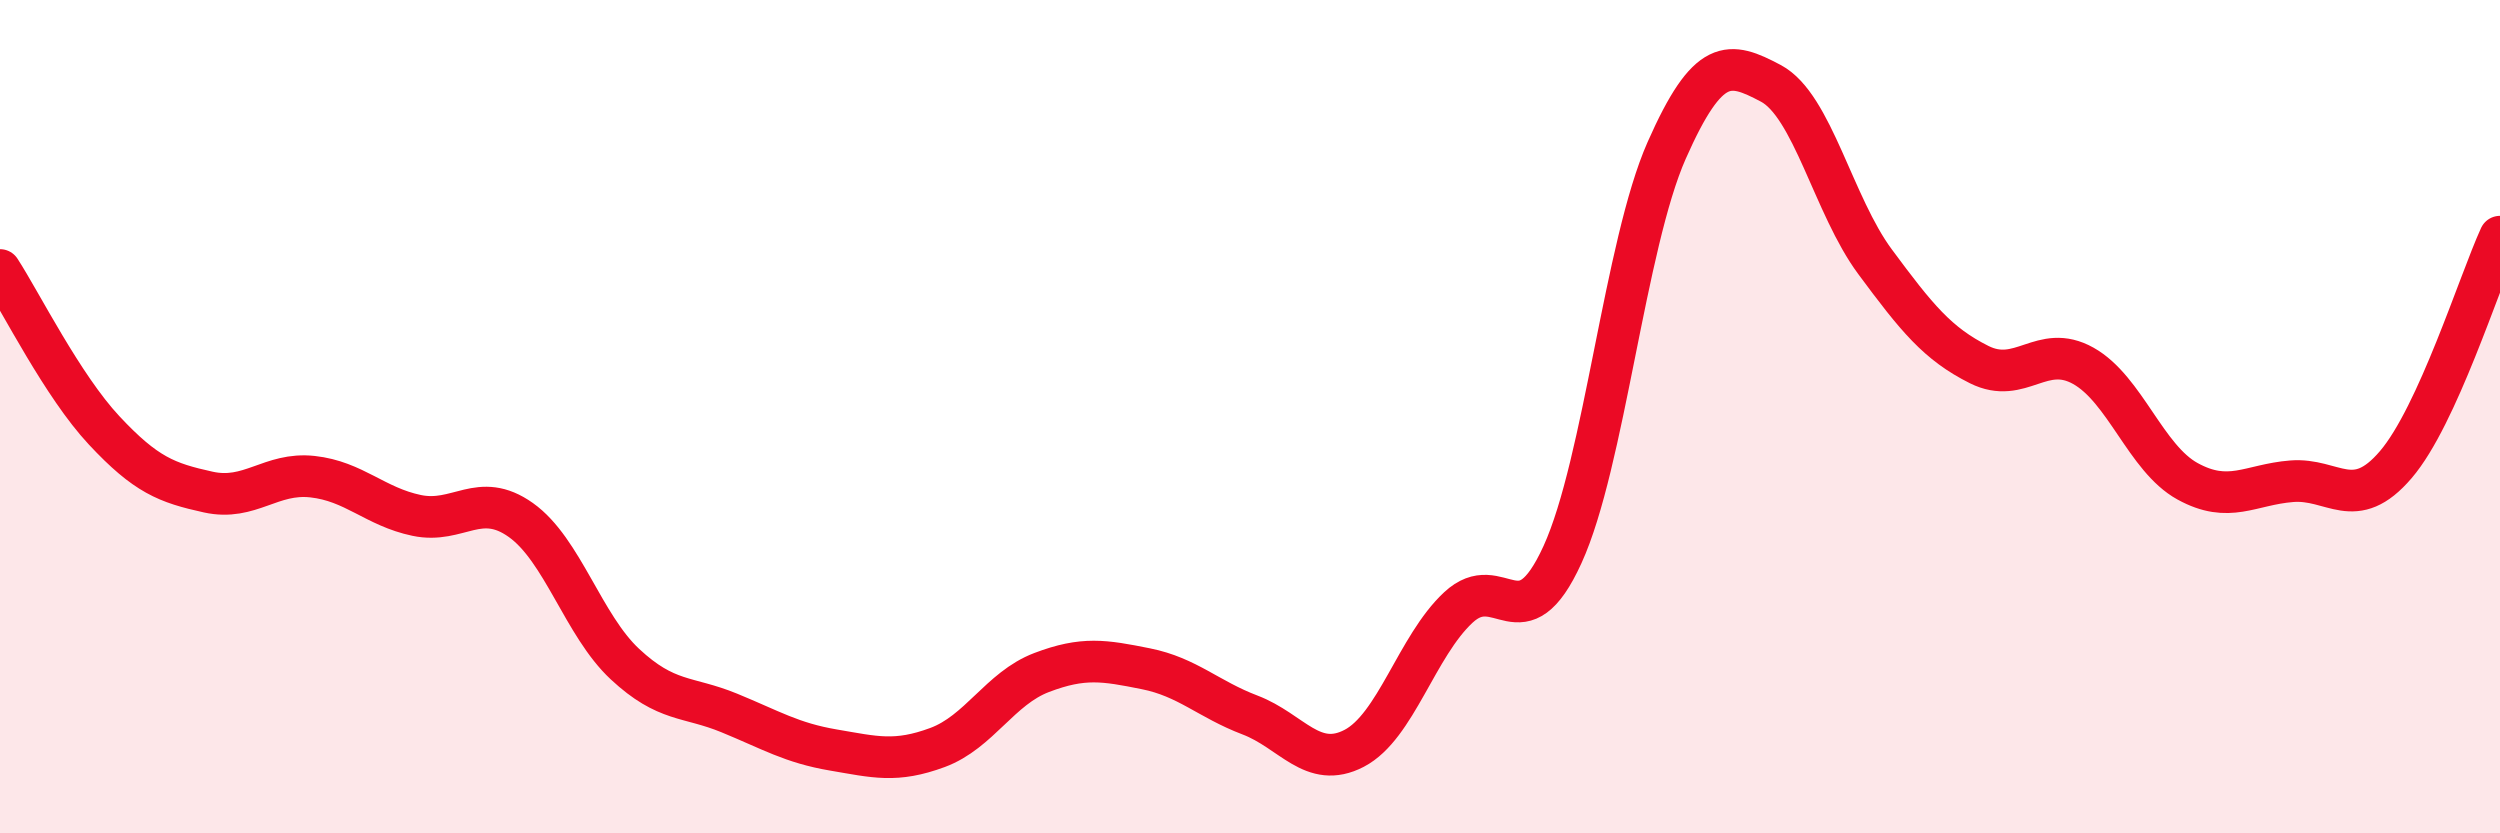
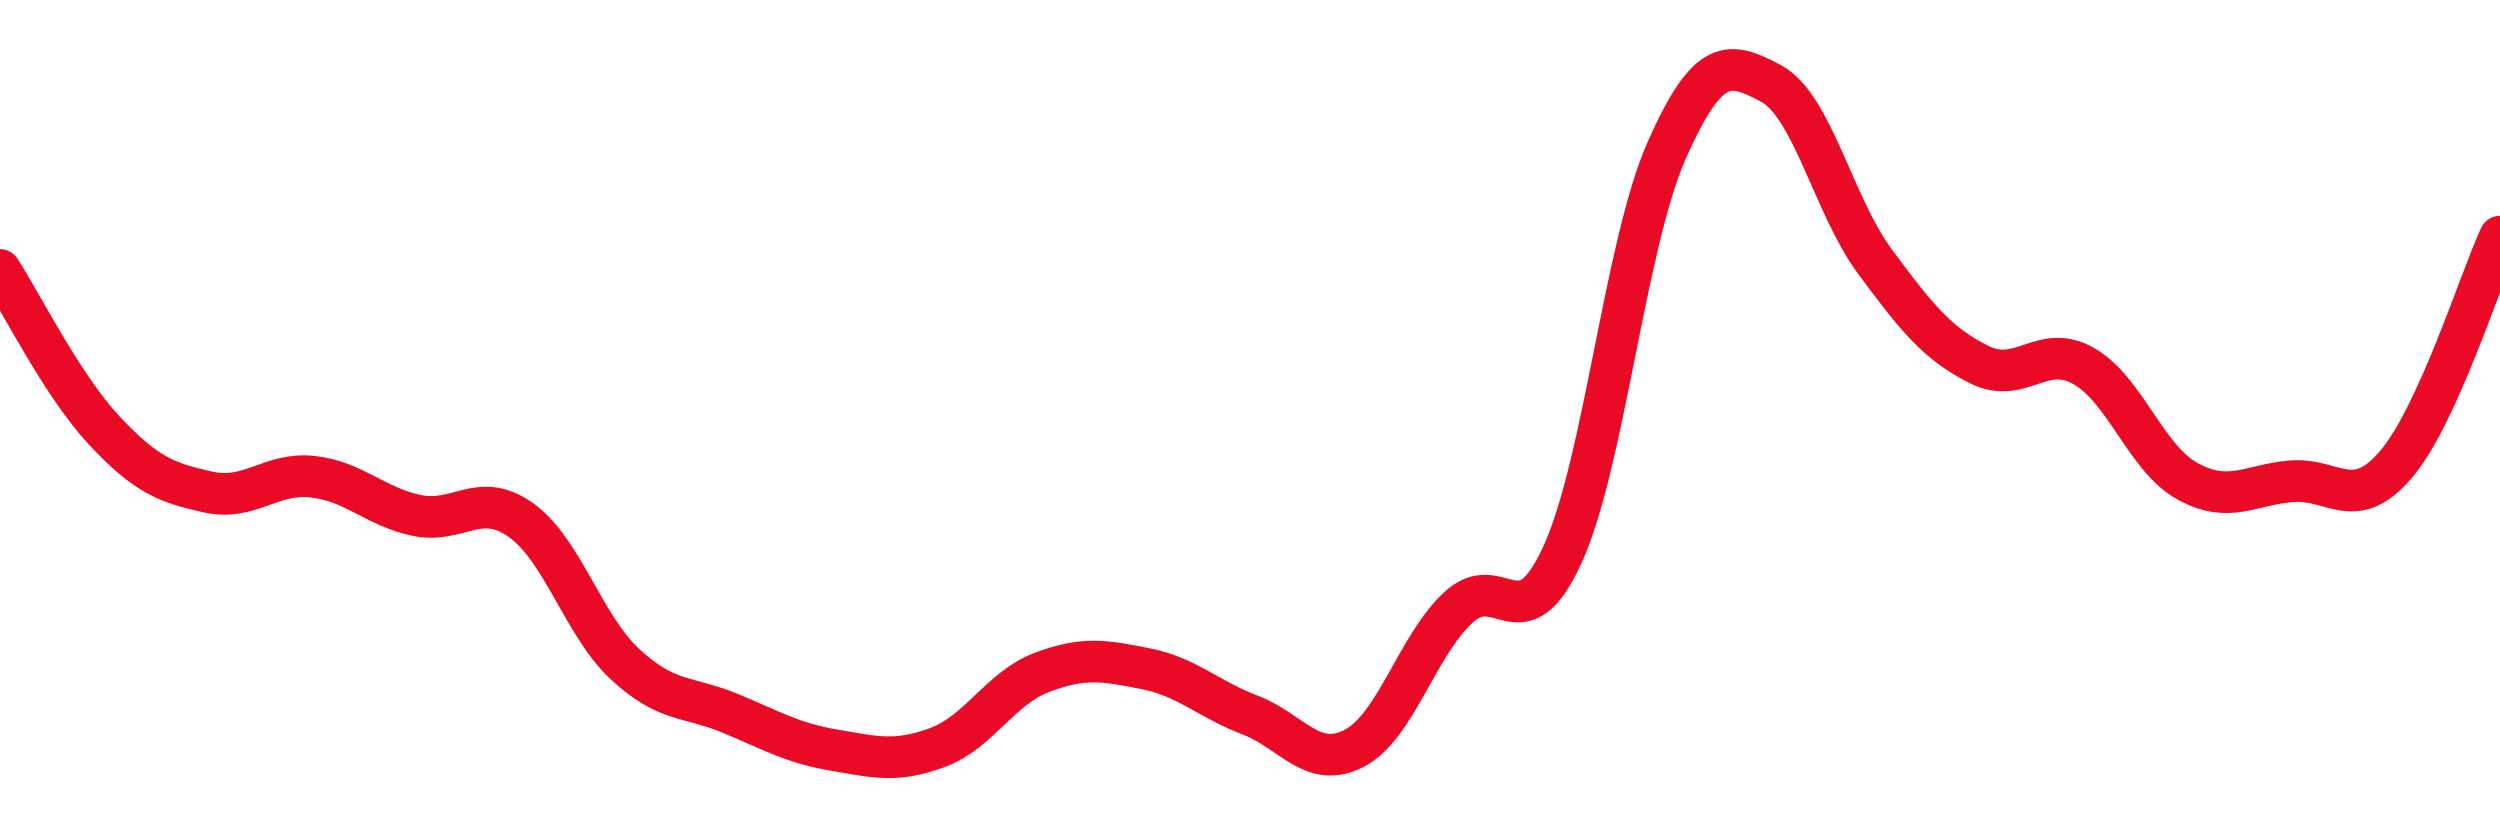
<svg xmlns="http://www.w3.org/2000/svg" width="60" height="20" viewBox="0 0 60 20">
-   <path d="M 0,6.48 C 0.5,7.25 1.5,9.26 2.5,10.33 C 3.5,11.4 4,11.59 5,11.81 C 6,12.03 6.5,11.33 7.5,11.44 C 8.5,11.55 9,12.16 10,12.37 C 11,12.58 11.5,11.77 12.5,12.48 C 13.5,13.19 14,15.01 15,15.94 C 16,16.87 16.5,16.7 17.5,17.11 C 18.5,17.52 19,17.83 20,18 C 21,18.17 21.5,18.31 22.5,17.94 C 23.5,17.57 24,16.52 25,16.14 C 26,15.76 26.5,15.85 27.5,16.05 C 28.5,16.25 29,16.78 30,17.16 C 31,17.54 31.5,18.48 32.5,17.96 C 33.5,17.44 34,15.51 35,14.58 C 36,13.65 36.5,15.5 37.5,13.31 C 38.5,11.12 39,5.87 40,3.61 C 41,1.35 41.5,1.47 42.5,2 C 43.5,2.53 44,4.93 45,6.28 C 46,7.63 46.5,8.25 47.5,8.75 C 48.5,9.25 49,8.22 50,8.78 C 51,9.34 51.5,11 52.5,11.55 C 53.5,12.1 54,11.63 55,11.55 C 56,11.47 56.5,12.32 57.5,11.15 C 58.5,9.98 59.5,6.77 60,5.68L60 20L0 20Z" fill="#EB0A25" opacity="0.1" stroke-linecap="round" stroke-linejoin="round" />
  <path d="M 0,6.48 C 0.5,7.25 1.5,9.26 2.5,10.33 C 3.5,11.4 4,11.59 5,11.81 C 6,12.03 6.5,11.33 7.5,11.44 C 8.5,11.55 9,12.16 10,12.37 C 11,12.58 11.5,11.77 12.5,12.48 C 13.5,13.19 14,15.01 15,15.94 C 16,16.87 16.5,16.7 17.5,17.11 C 18.5,17.52 19,17.83 20,18 C 21,18.17 21.5,18.31 22.5,17.94 C 23.5,17.57 24,16.52 25,16.14 C 26,15.76 26.5,15.85 27.5,16.05 C 28.5,16.25 29,16.78 30,17.16 C 31,17.54 31.5,18.48 32.5,17.96 C 33.5,17.44 34,15.51 35,14.58 C 36,13.65 36.5,15.5 37.5,13.31 C 38.5,11.12 39,5.87 40,3.61 C 41,1.35 41.5,1.47 42.5,2 C 43.5,2.53 44,4.93 45,6.28 C 46,7.63 46.5,8.25 47.5,8.75 C 48.5,9.25 49,8.22 50,8.78 C 51,9.34 51.5,11 52.5,11.55 C 53.5,12.1 54,11.63 55,11.55 C 56,11.47 56.5,12.32 57.5,11.15 C 58.5,9.98 59.5,6.77 60,5.68" stroke="#EB0A25" stroke-width="1" fill="none" stroke-linecap="round" stroke-linejoin="round" />
</svg>